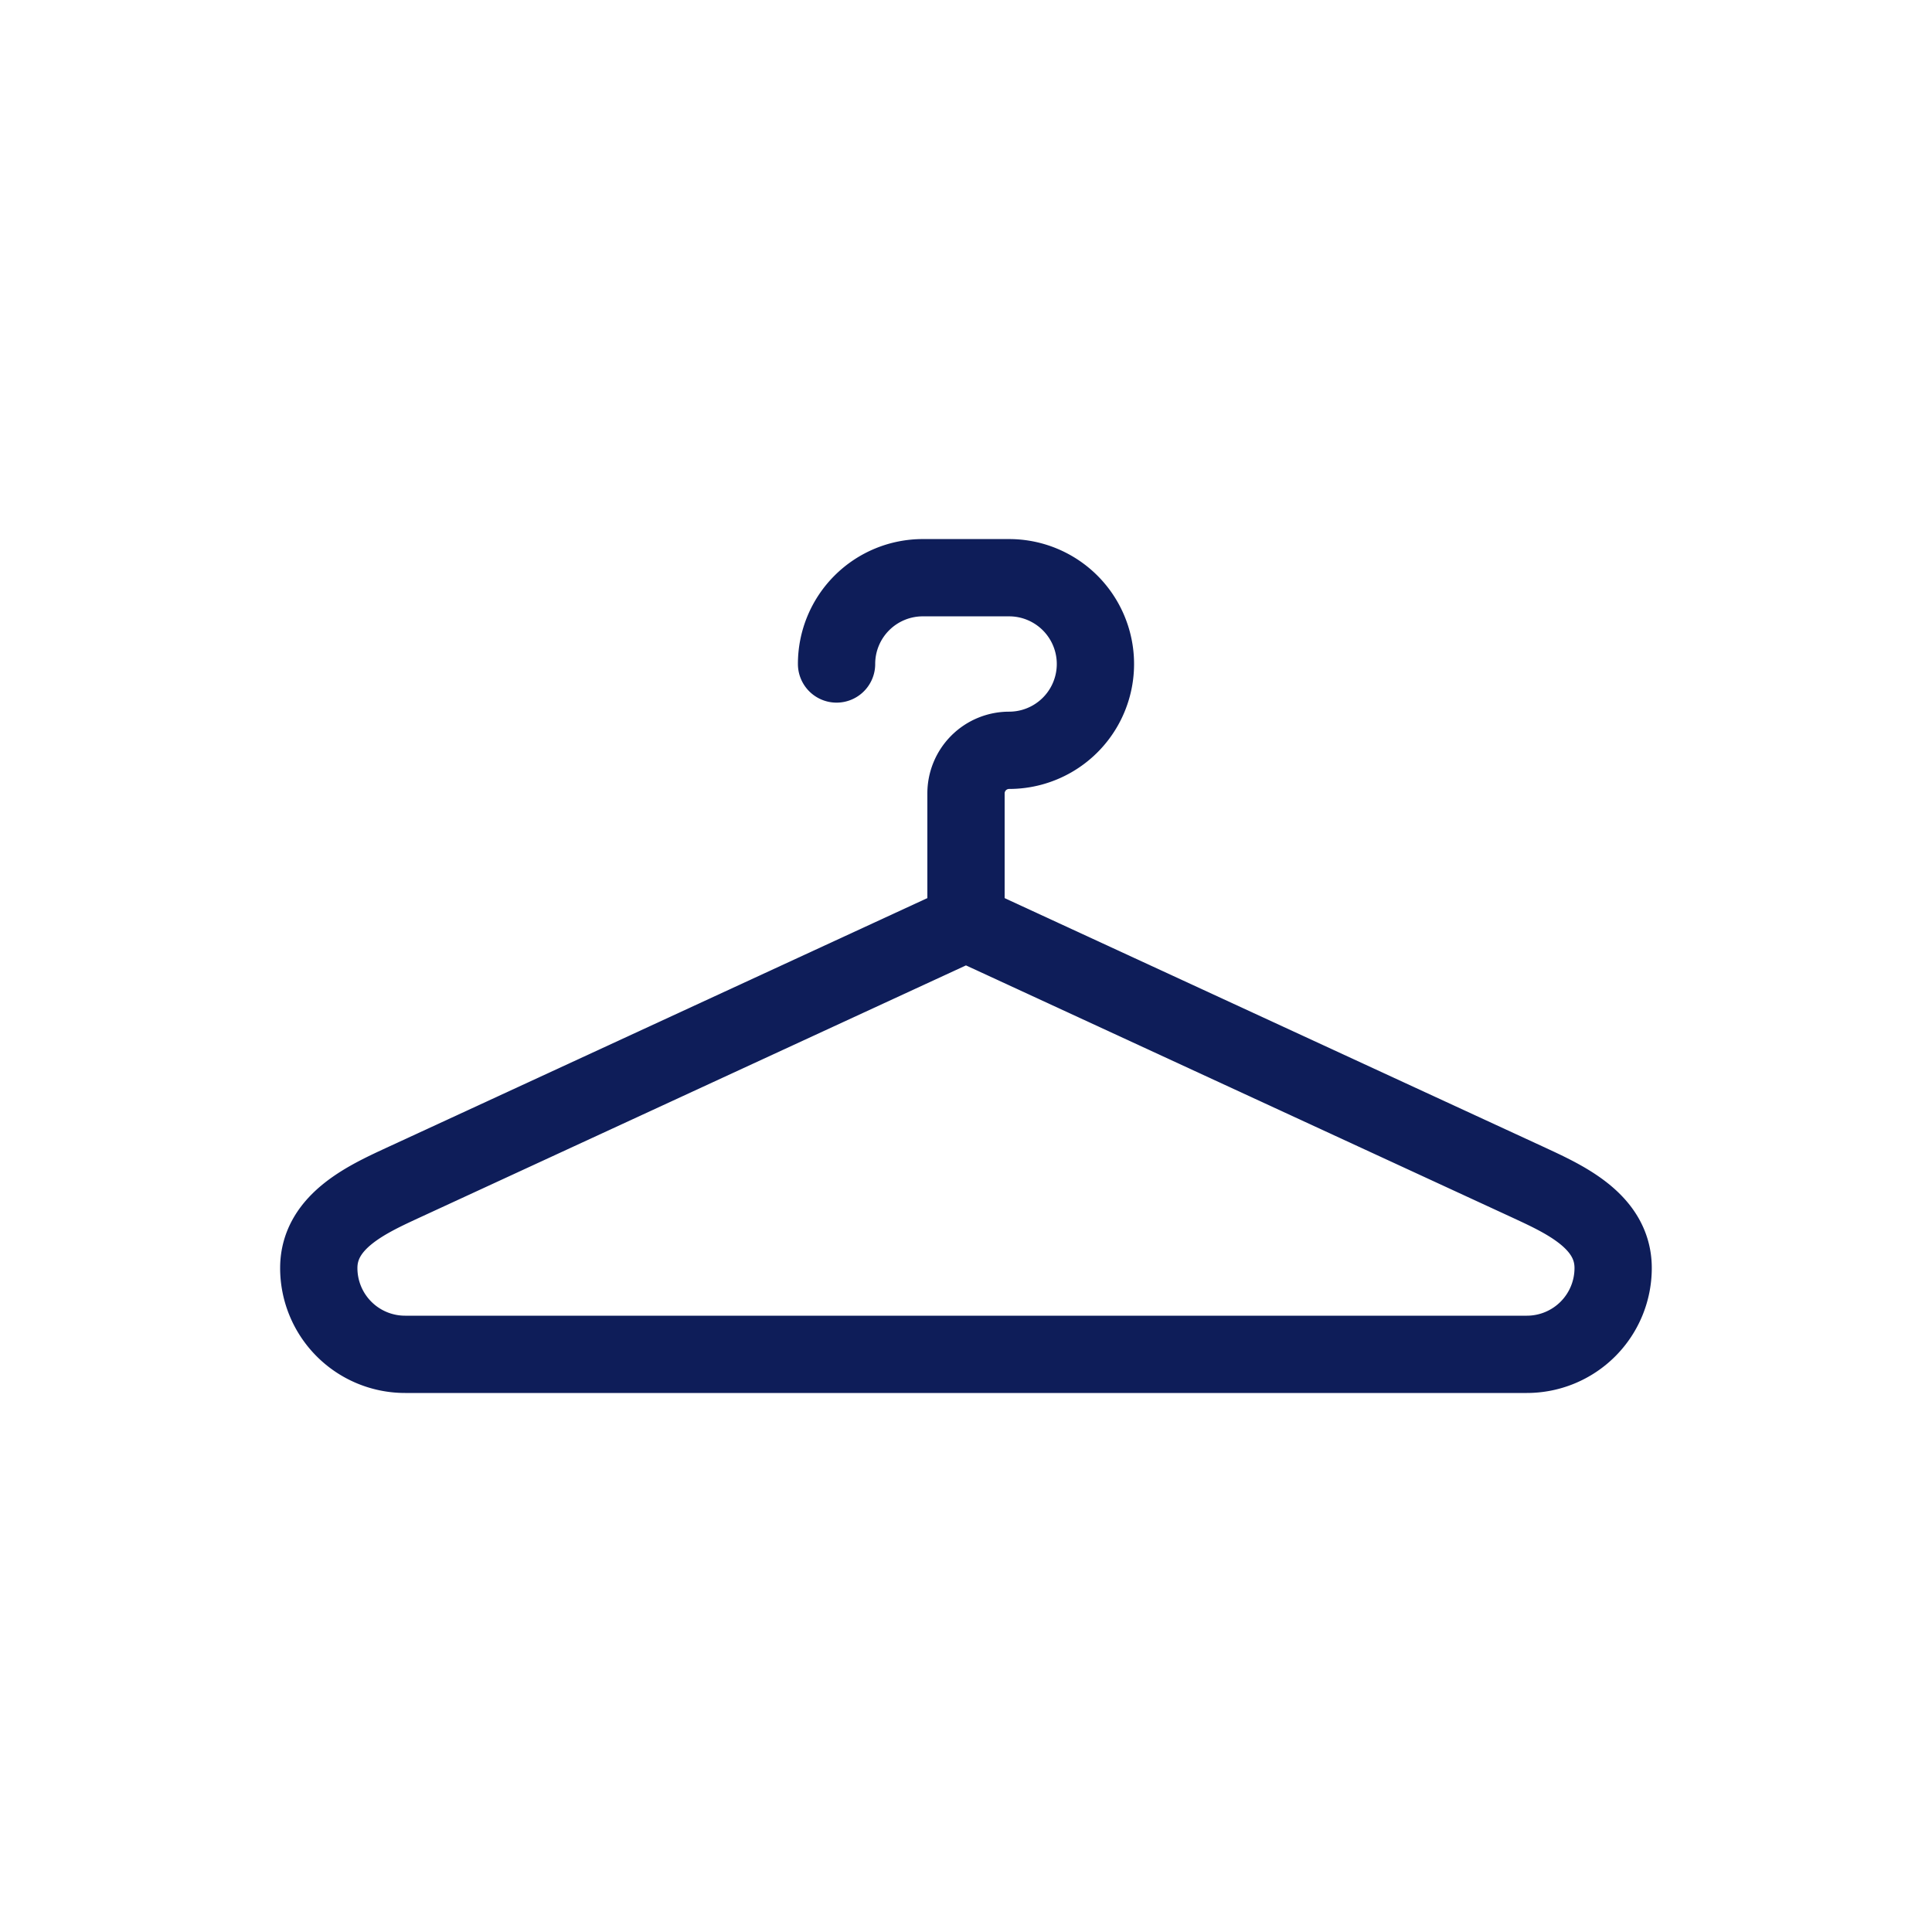
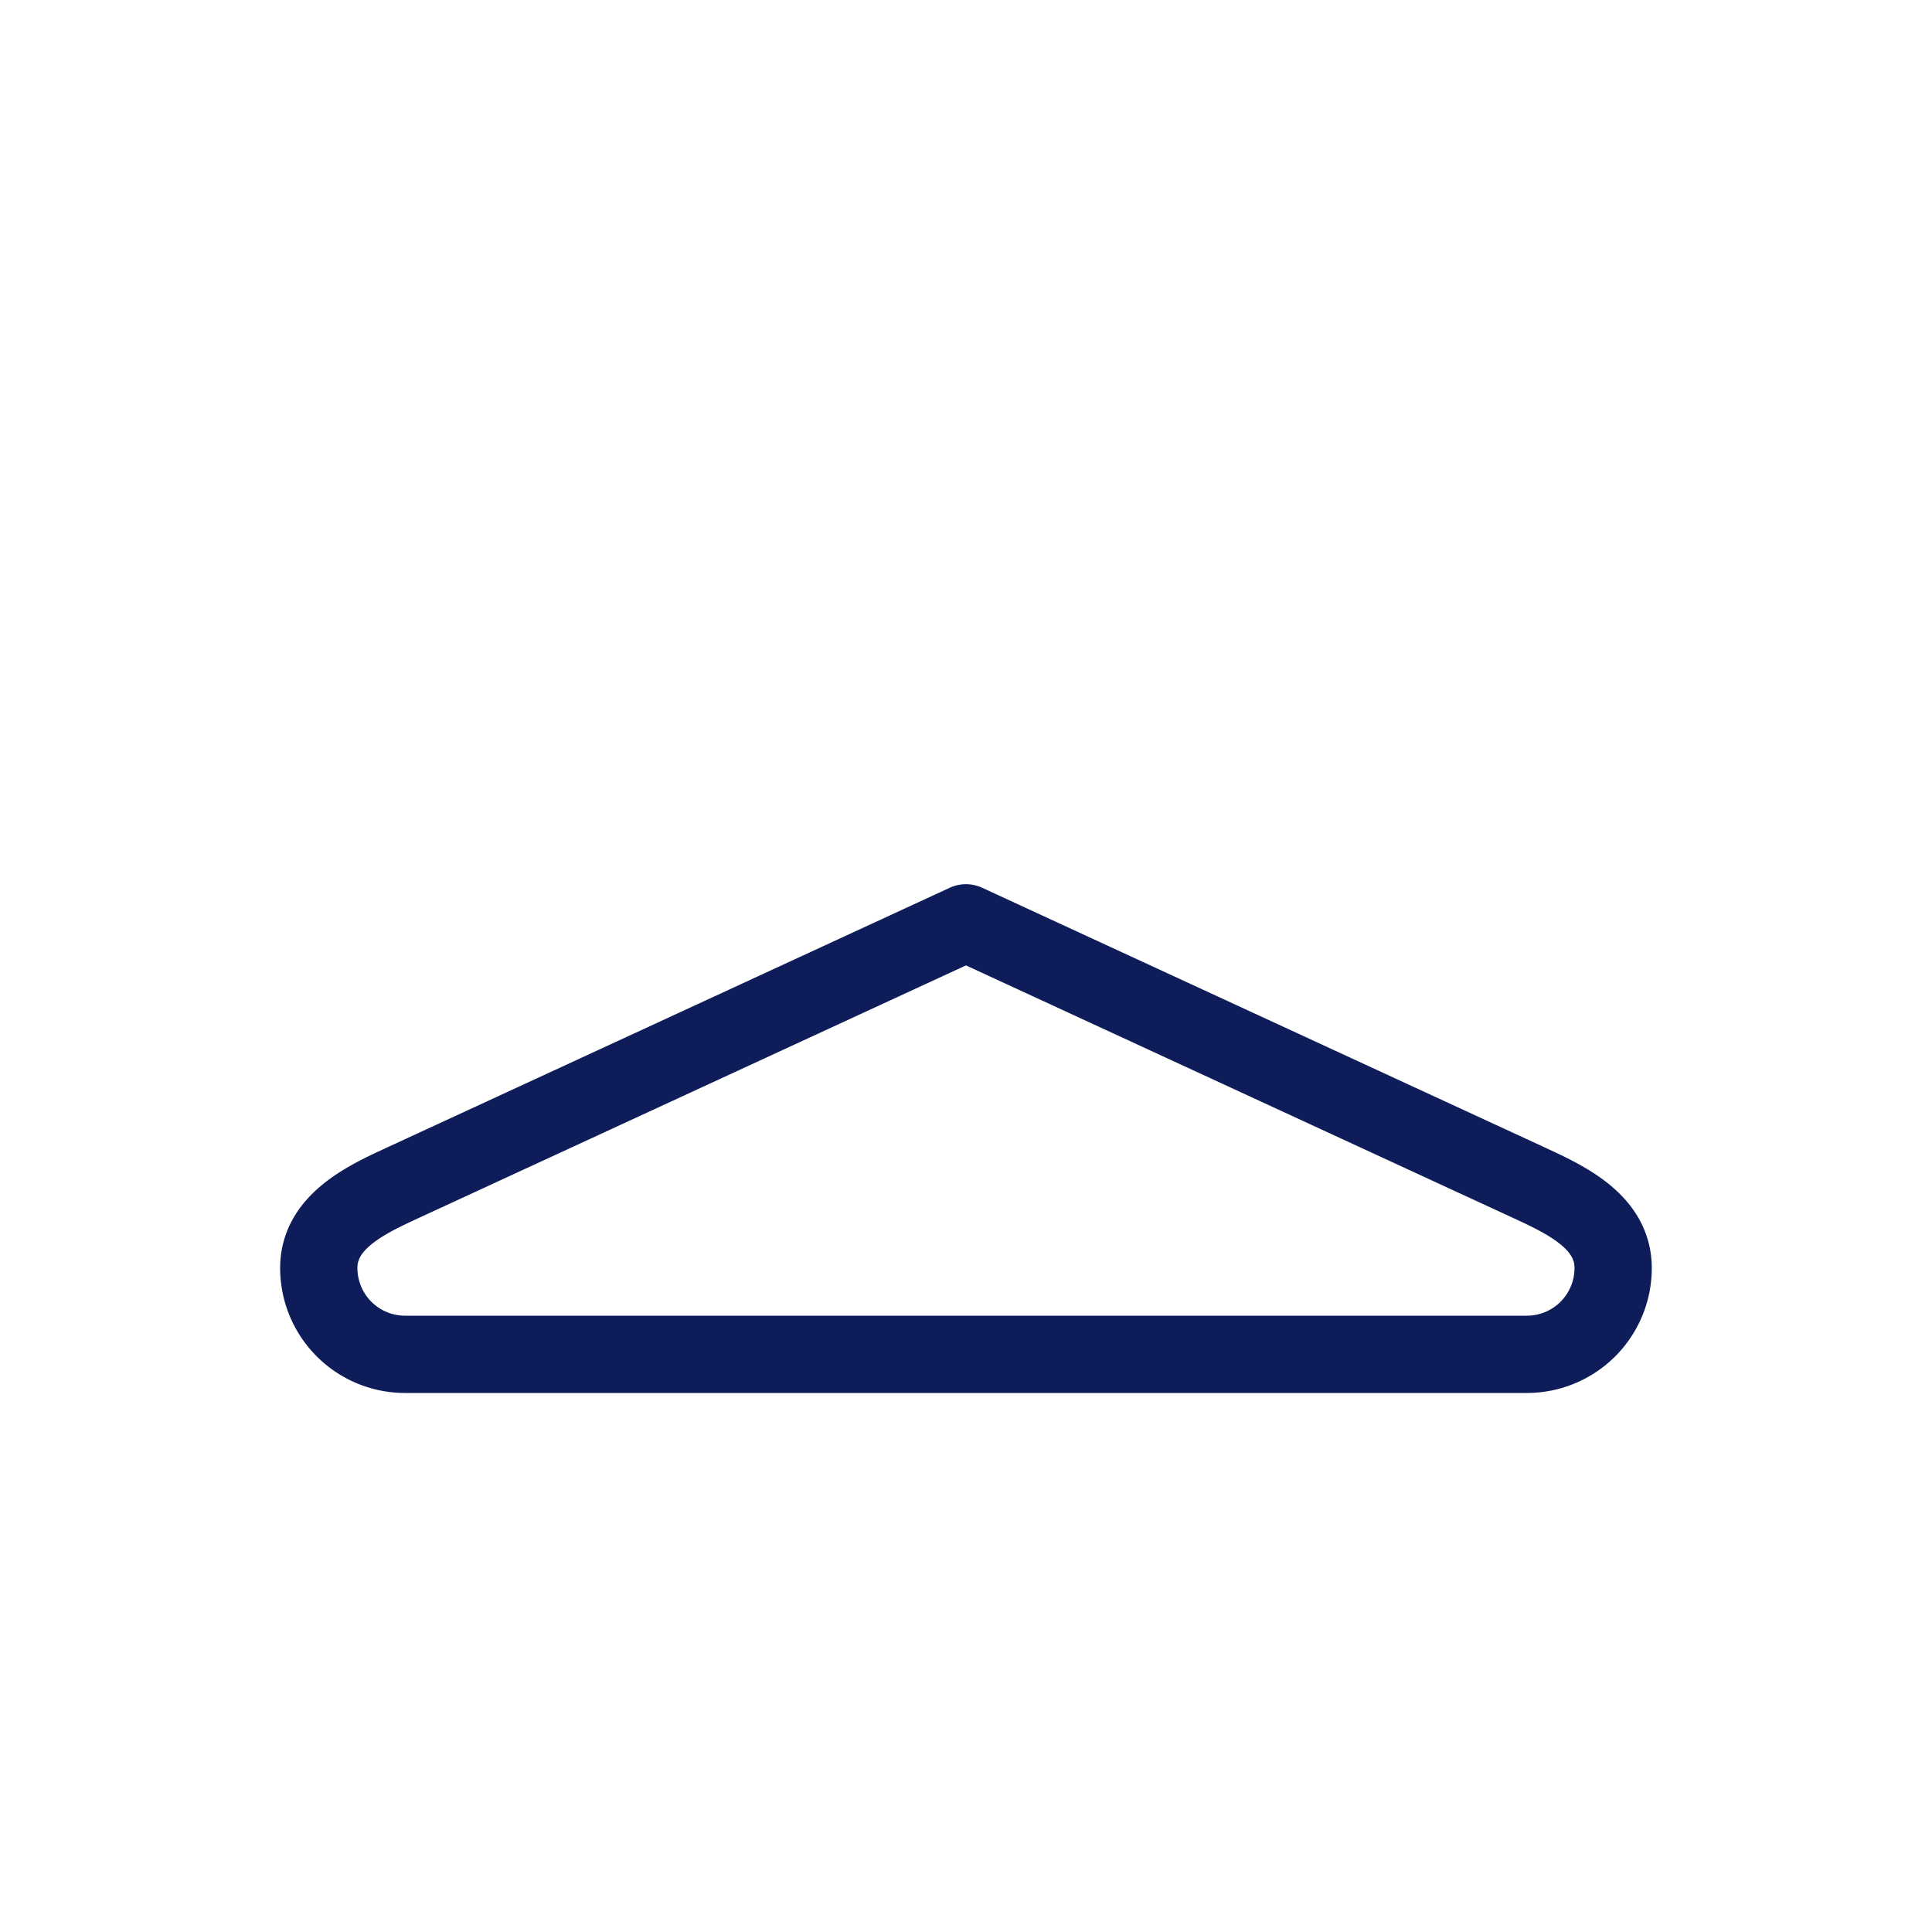
<svg xmlns="http://www.w3.org/2000/svg" id="Livello_1" data-name="Livello 1" viewBox="0 0 500 500">
  <defs>
    <style>.cls-1{fill:none;stroke:#0e1d59;stroke-linecap:round;stroke-linejoin:round;stroke-width:20px;}</style>
  </defs>
  <title>lario_servizi_icone_02</title>
-   <path class="cls-1" d="M216.5,171.84a22.32,22.32,0,0,1,22.33-22.33h22.33a22.33,22.33,0,1,1,0,44.67A11.16,11.16,0,0,0,250,205.33v33.5" />
  <path class="cls-1" d="M395.16,350.5H104.84A22.33,22.33,0,0,1,82.5,328.16c0-12.33,13-18,22.33-22.33l145.16-67,145.16,67c9.33,4.34,22.33,10,22.33,22.33A22.33,22.33,0,0,1,395.16,350.5Z" />
</svg>